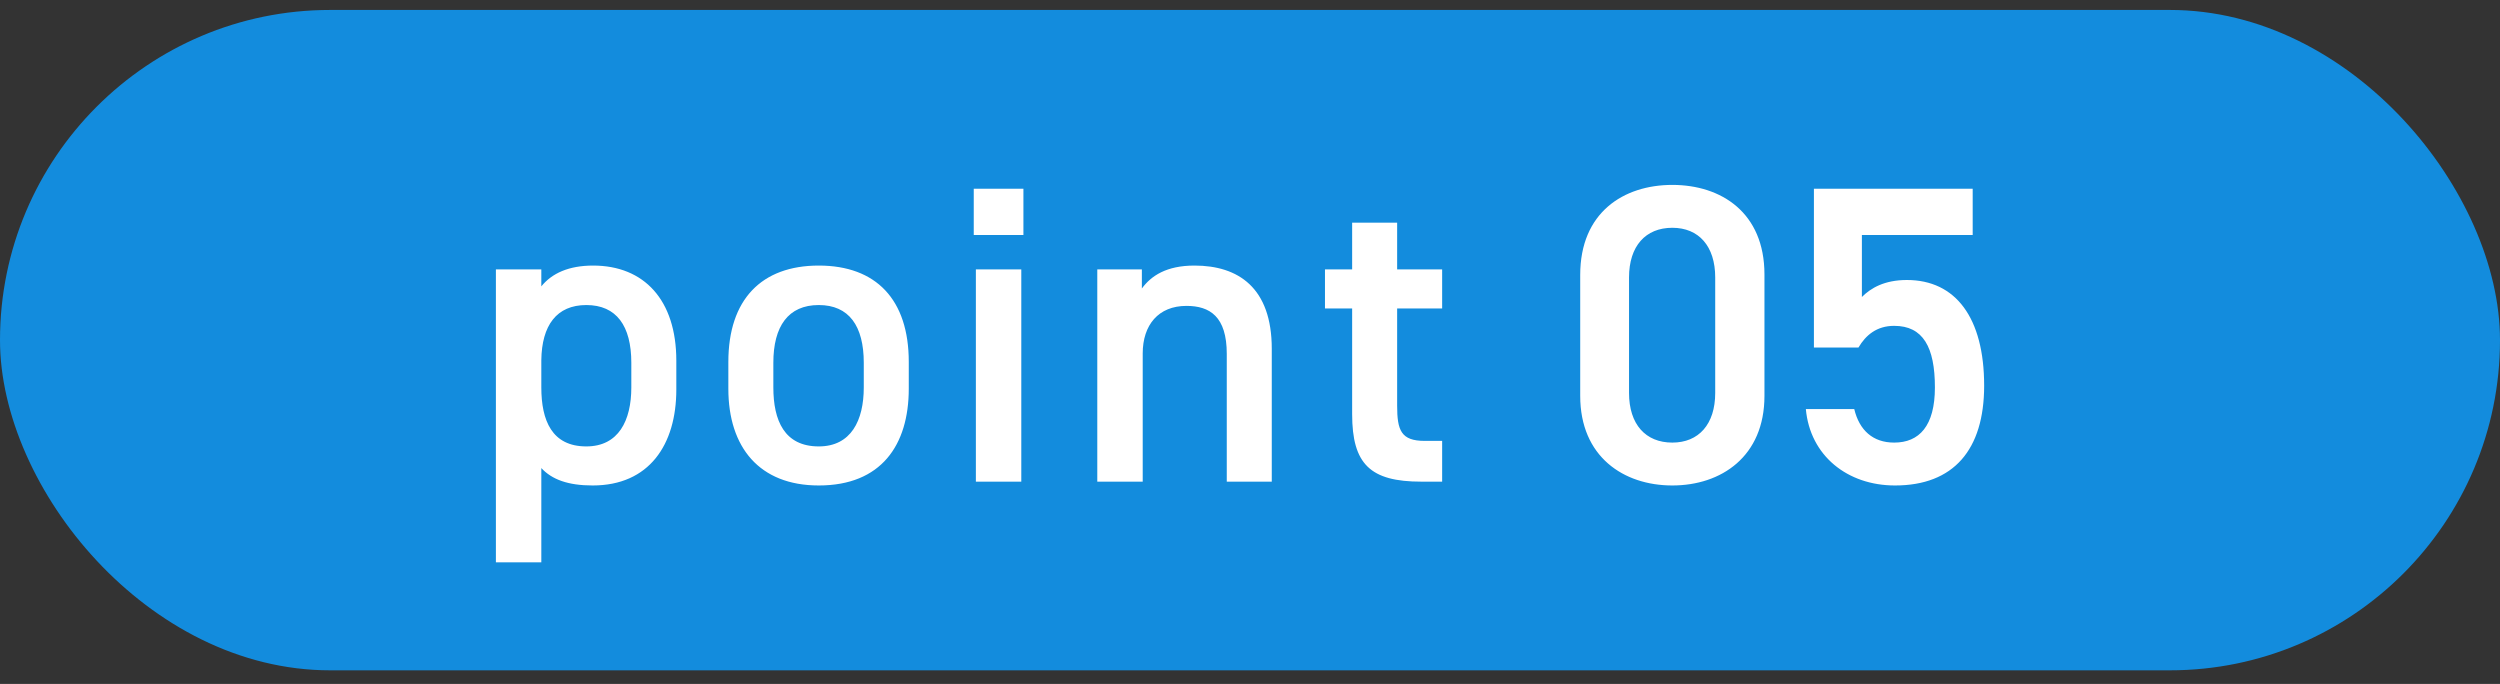
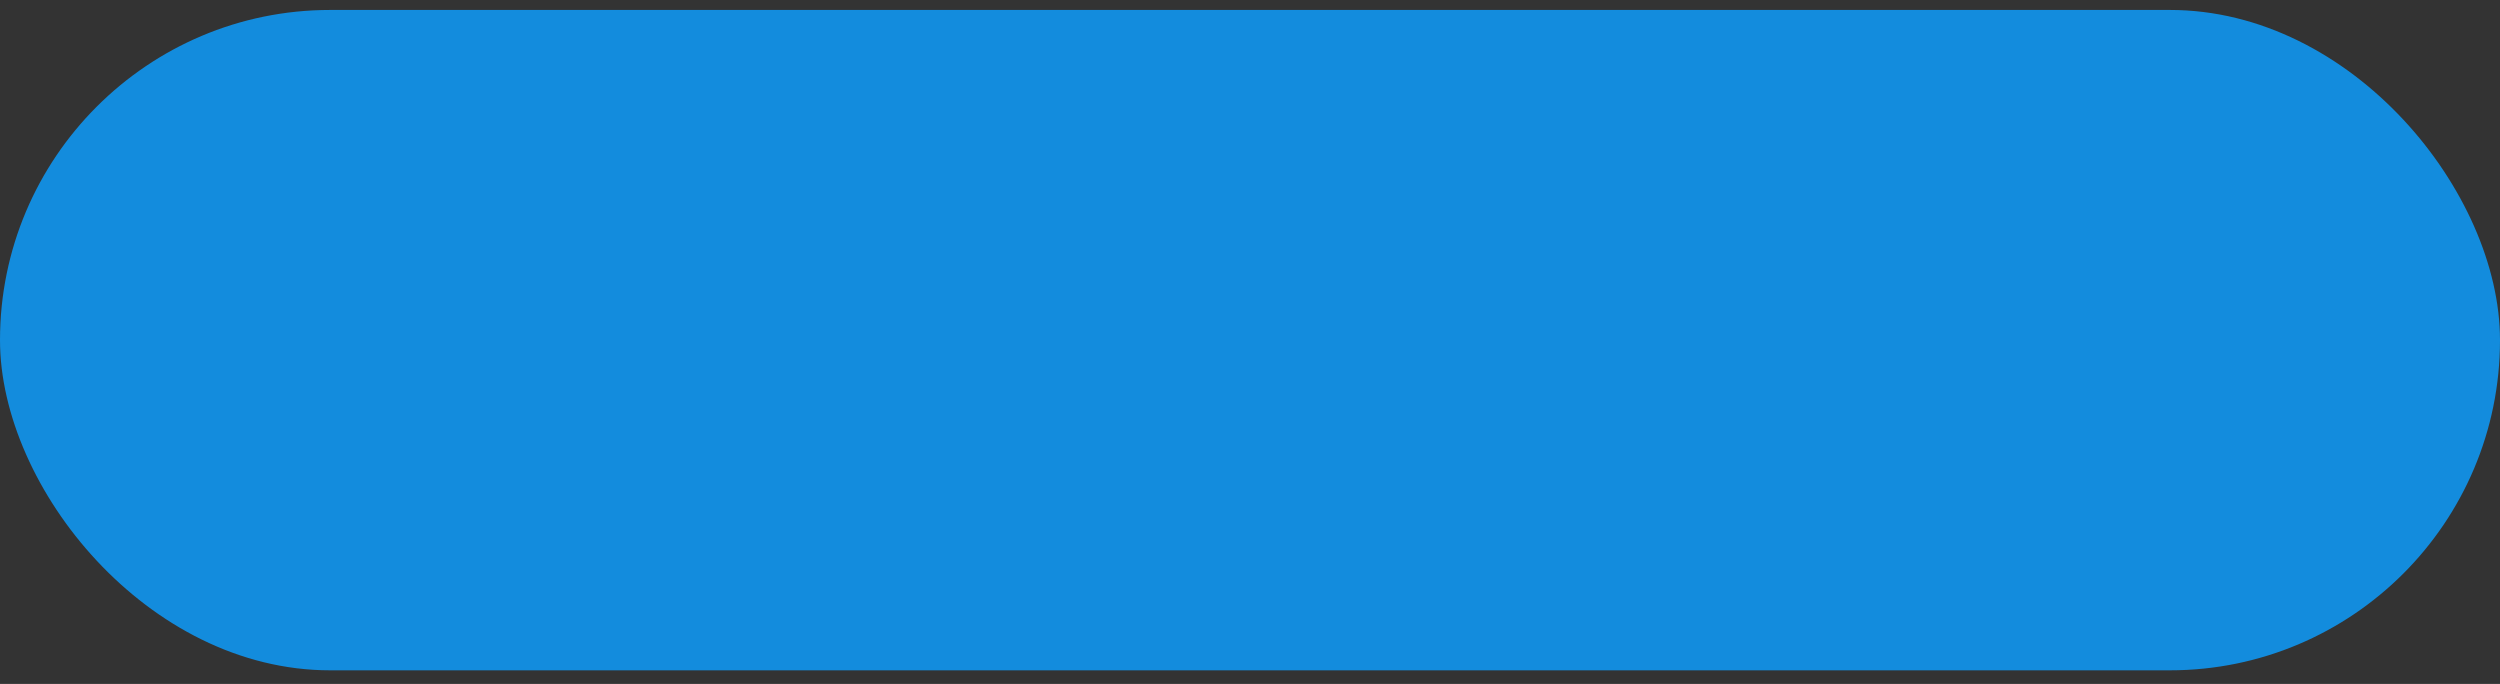
<svg xmlns="http://www.w3.org/2000/svg" width="106" height="29" viewBox="0 0 106 29" fill="none">
  <rect x="0" y="0" width="106" height="29" fill="#333333" stroke="none" />
  <rect y="0.422" width="106" height="28" rx="14" fill="#138CDD" />
-   <path d="M28.676 15.292V16.516C28.676 18.856 27.524 20.584 25.13 20.584C24.086 20.584 23.402 20.332 22.952 19.846V23.842H21.026V11.422H22.952V12.142C23.402 11.584 24.122 11.26 25.148 11.26C27.308 11.26 28.676 12.718 28.676 15.292ZM24.86 18.928C26.228 18.928 26.768 17.83 26.768 16.426V15.382C26.768 13.816 26.138 12.934 24.86 12.934C23.6 12.934 22.97 13.798 22.952 15.274V16.426C22.952 17.83 23.402 18.928 24.86 18.928ZM38.532 15.346V16.48C38.532 18.874 37.362 20.584 34.716 20.584C32.196 20.584 30.882 18.964 30.882 16.48V15.346C30.882 12.7 32.286 11.26 34.716 11.26C37.146 11.26 38.532 12.7 38.532 15.346ZM34.716 18.928C36.084 18.928 36.624 17.83 36.624 16.426V15.382C36.624 13.816 35.994 12.934 34.716 12.934C33.42 12.934 32.79 13.834 32.79 15.382V16.426C32.79 17.83 33.258 18.928 34.716 18.928ZM41.377 20.422V11.422H43.303V20.422H41.377ZM41.287 9.964V8.002H43.393V9.964H41.287ZM46.525 20.422V11.422H48.415V12.232C48.811 11.692 49.459 11.26 50.647 11.26C52.501 11.26 53.923 12.196 53.923 14.788V20.422H52.015V15.004C52.015 13.42 51.295 12.97 50.305 12.97C49.117 12.97 48.451 13.78 48.451 14.986V20.422H46.525ZM56.179 13.078V11.422H57.331V9.442H59.239V11.422H61.147V13.078H59.239V17.2C59.239 18.244 59.401 18.694 60.409 18.694H61.147V20.422H60.265C58.105 20.422 57.331 19.684 57.331 17.56V13.078H56.179ZM74.813 16.786C74.813 19.36 72.977 20.584 70.907 20.584C68.837 20.584 67.001 19.36 67.001 16.786V11.656C67.001 9.01 68.837 7.84 70.907 7.84C72.977 7.84 74.813 9.01 74.813 11.638V16.786ZM72.725 11.764C72.725 10.432 72.023 9.658 70.907 9.658C69.773 9.658 69.071 10.432 69.071 11.764V16.66C69.071 17.992 69.773 18.766 70.907 18.766C72.023 18.766 72.725 17.992 72.725 16.66V11.764ZM80.312 13.816C79.574 13.816 79.106 14.212 78.8 14.734H76.91V8.002H83.642V9.964H78.944V12.592C79.322 12.214 79.898 11.872 80.852 11.872C82.922 11.872 84.128 13.474 84.128 16.354C84.128 19.072 82.832 20.584 80.348 20.584C78.332 20.584 76.748 19.324 76.568 17.344H78.62C78.836 18.244 79.412 18.766 80.312 18.766C81.374 18.766 82.04 18.064 82.04 16.426C82.04 14.716 81.536 13.816 80.312 13.816Z" fill="white" />
</svg>